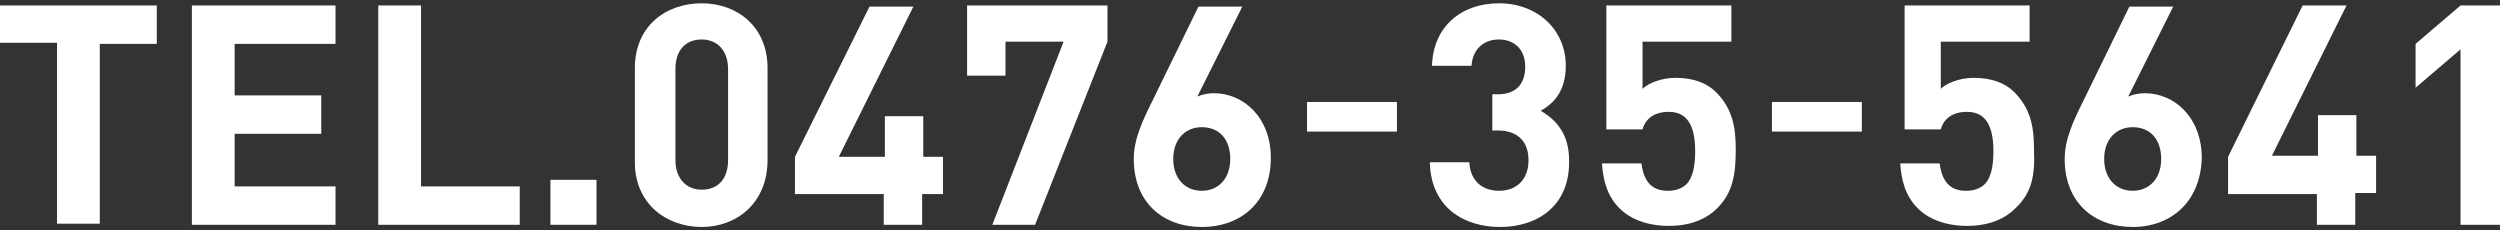
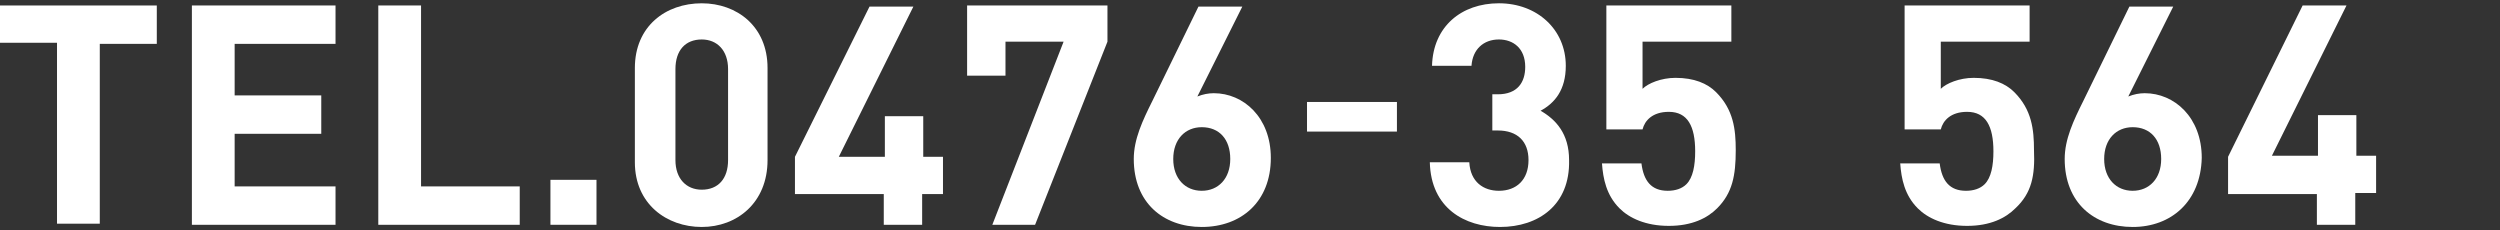
<svg xmlns="http://www.w3.org/2000/svg" version="1.1" id="レイヤー_1" x="0px" y="0px" viewBox="0 0 228 21" style="enable-background:new 0 0 228 21;" xml:space="preserve" preserveAspectRatio="xMinYMid" width="228" height="21">
  <rect x="0" y="0" width="228" height="21" fill="#333333" stroke="none" />
  <style type="text/css">
	.st0{fill:#FFFFFF;}
</style>
  <g>
    <path class="st0" d="M9.1,3.9v16.5H5.2V3.9H0V0.5h14.3V4H9.1V3.9z" />
    <path class="st0" d="M17.5,20.5v-20h13.1V4h-9.2v4.7h7.9v3.5h-7.9v4.8h9.2v3.5H17.5V20.5z" />
    <path class="st0" d="M34.5,20.5v-20h3.9v16.5h9v3.5H34.5V20.5z" />
    <path class="st0" d="M50.2,20.5v-4.1h4.2v4.1H50.2z" />
    <path class="st0" d="M64,20.7c-3.2,0-6.1-2.1-6.1-5.9V6.2c0-3.8,2.8-5.9,6.1-5.9c3.2,0,6,2.1,6,5.9v8.4C70,18.5,67.2,20.7,64,20.7z    M66.4,6.3c0-1.7-1-2.7-2.4-2.7c-1.5,0-2.4,1-2.4,2.7v8.3c0,1.7,1,2.7,2.4,2.7c1.5,0,2.4-1,2.4-2.7V6.3z" />
    <path class="st0" d="M84.1,17.7v2.8h-3.5v-2.8h-8.1v-3.4l6.8-13.7h4l-6.8,13.7h4.2v-3.7h3.5v3.7H86v3.4H84.1z" />
    <path class="st0" d="M94.4,20.5h-3.9l6.5-16.7h-5.3v3.1h-3.5V0.5H101v3.3L94.4,20.5z" />
    <path class="st0" d="M109.6,20.7c-3.5,0-6.2-2.2-6.2-6.2c0-1.8,0.8-3.5,1.7-5.3l4.2-8.6h4l-4.1,8.2c0.5-0.2,1-0.3,1.5-0.3   c2.7,0,5.2,2.2,5.2,5.9C115.9,18.4,113.2,20.7,109.6,20.7z M109.6,11.6c-1.5,0-2.6,1.1-2.6,2.9s1.1,2.9,2.6,2.9   c1.5,0,2.6-1.1,2.6-2.9S111.2,11.6,109.6,11.6z" />
    <path class="st0" d="M119.2,12.1V9.3h8.2v2.7H119.2z" />
    <path class="st0" d="M136.8,20.7c-3.2,0-6.3-1.7-6.4-5.9h3.6c0.1,1.8,1.3,2.6,2.7,2.6c1.6,0,2.7-1,2.7-2.8c0-1.7-1-2.7-2.8-2.7   h-0.5V8.6h0.5c1.8,0,2.5-1.1,2.5-2.5c0-1.7-1.1-2.5-2.4-2.5c-1.4,0-2.4,0.9-2.5,2.4h-3.6c0.1-3.6,2.7-5.7,6.1-5.7   c3.5,0,6.1,2.4,6.1,5.7c0,2.2-1,3.4-2.3,4.1c1.4,0.8,2.6,2.1,2.6,4.5C143.2,18.7,140.3,20.7,136.8,20.7z" />
    <path class="st0" d="M156.6,19c-0.9,0.9-2.3,1.6-4.4,1.6c-2.1,0-3.6-0.7-4.5-1.6c-1.2-1.2-1.5-2.7-1.6-4.1h3.6   c0.2,1.6,0.9,2.5,2.4,2.5c0.7,0,1.3-0.2,1.7-0.6c0.6-0.6,0.8-1.7,0.8-3c0-2.3-0.7-3.6-2.4-3.6c-1.5,0-2.2,0.8-2.4,1.6h-3.3V0.5   h11.4v3.3h-8.1v4.3c0.5-0.5,1.7-1,3-1c1.7,0,2.9,0.5,3.7,1.3c1.6,1.6,1.8,3.4,1.8,5.3C158.3,16,158,17.6,156.6,19z" />
-     <path class="st0" d="M161.6,12.1V9.3h8.2v2.7H161.6z" />
    <path class="st0" d="M183.8,19c-0.9,0.9-2.3,1.6-4.4,1.6c-2.1,0-3.6-0.7-4.5-1.6c-1.2-1.2-1.5-2.7-1.6-4.1h3.6   c0.2,1.6,0.9,2.5,2.4,2.5c0.7,0,1.3-0.2,1.7-0.6c0.6-0.6,0.8-1.7,0.8-3c0-2.3-0.7-3.6-2.4-3.6c-1.5,0-2.2,0.8-2.4,1.6h-3.3V0.5   h11.4v3.3H177v4.3c0.5-0.5,1.7-1,3-1c1.7,0,2.9,0.5,3.7,1.3c1.6,1.6,1.8,3.4,1.8,5.3C185.6,16,185.3,17.6,183.8,19z" />
    <path class="st0" d="M194.5,20.7c-3.5,0-6.2-2.2-6.2-6.2c0-1.8,0.8-3.5,1.7-5.3l4.2-8.6h4l-4.1,8.2c0.5-0.2,1-0.3,1.5-0.3   c2.7,0,5.2,2.2,5.2,5.9C200.7,18.4,198,20.7,194.5,20.7z M194.5,11.6c-1.5,0-2.6,1.1-2.6,2.9s1.1,2.9,2.6,2.9   c1.5,0,2.6-1.1,2.6-2.9S196.1,11.6,194.5,11.6z" />
    <path class="st0" d="M214.8,17.7v2.8h-3.5v-2.8h-8.1v-3.4L210,0.5h4l-6.8,13.7h4.2v-3.7h3.5v3.7h1.8v3.4H214.8z" />
-     <path class="st0" d="M224.4,20.5v-16l-4.1,3.5V4l4.1-3.5h3.6v20H224.4z" />
  </g>
</svg>